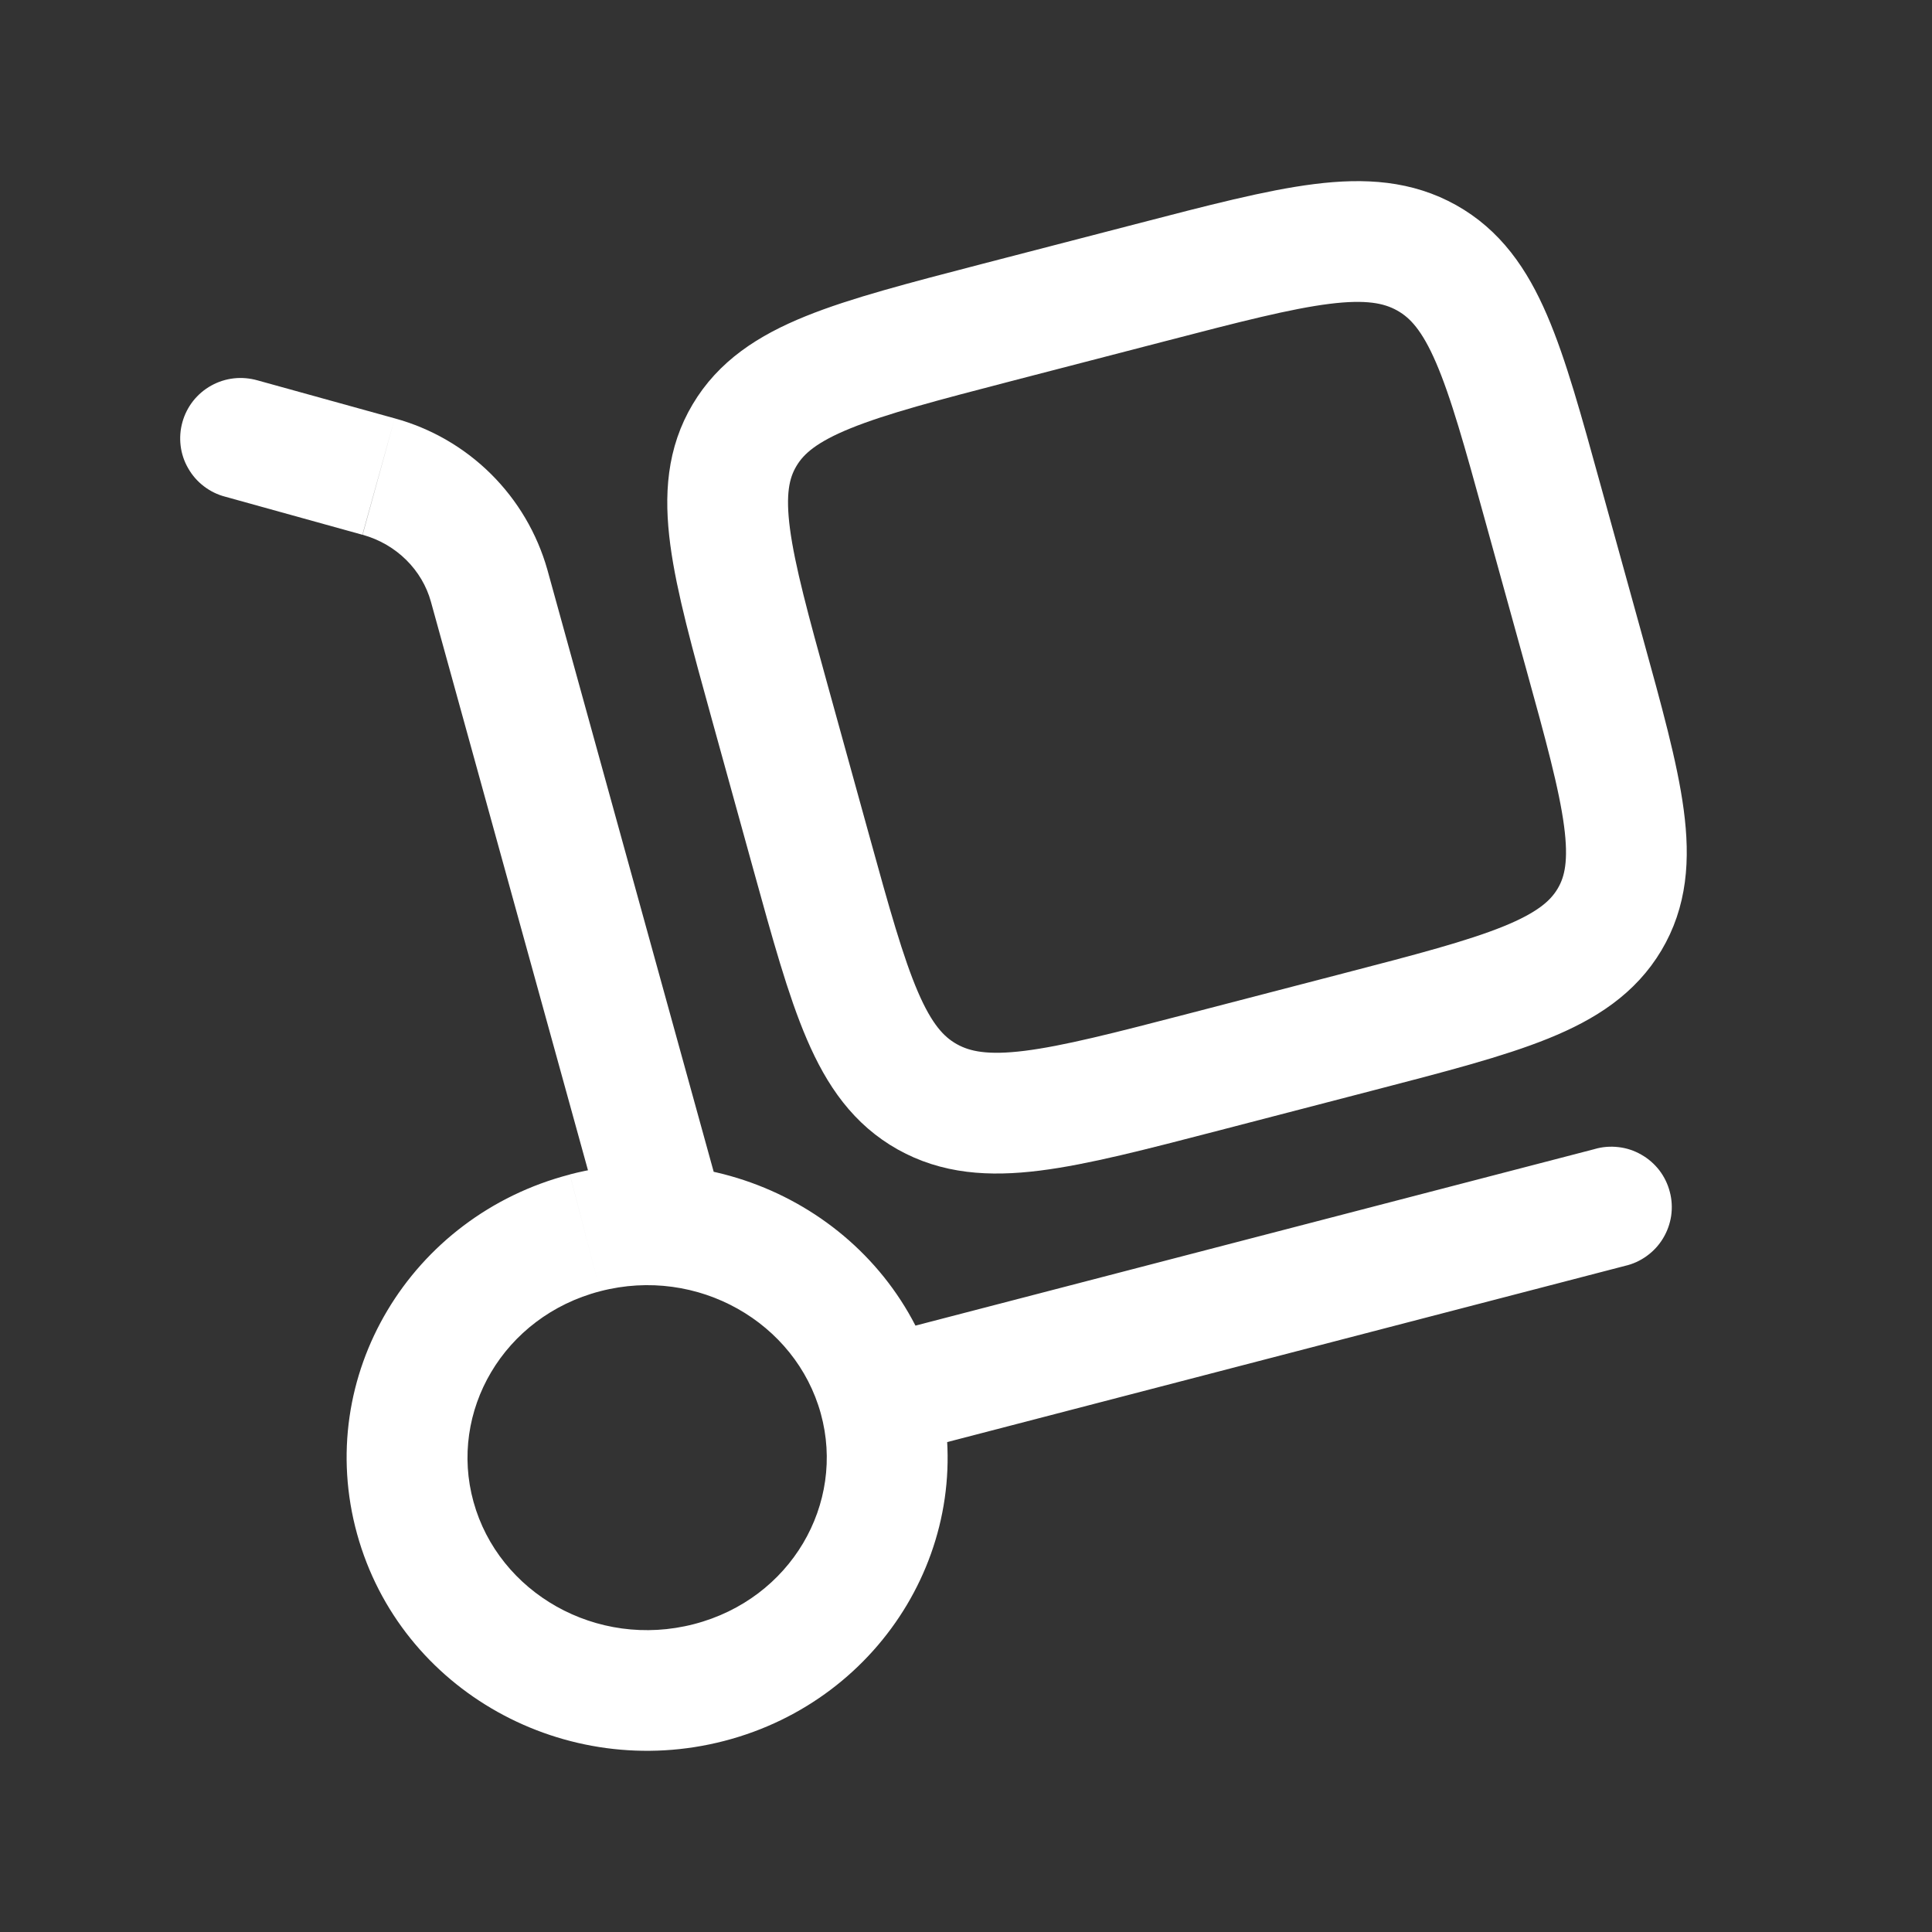
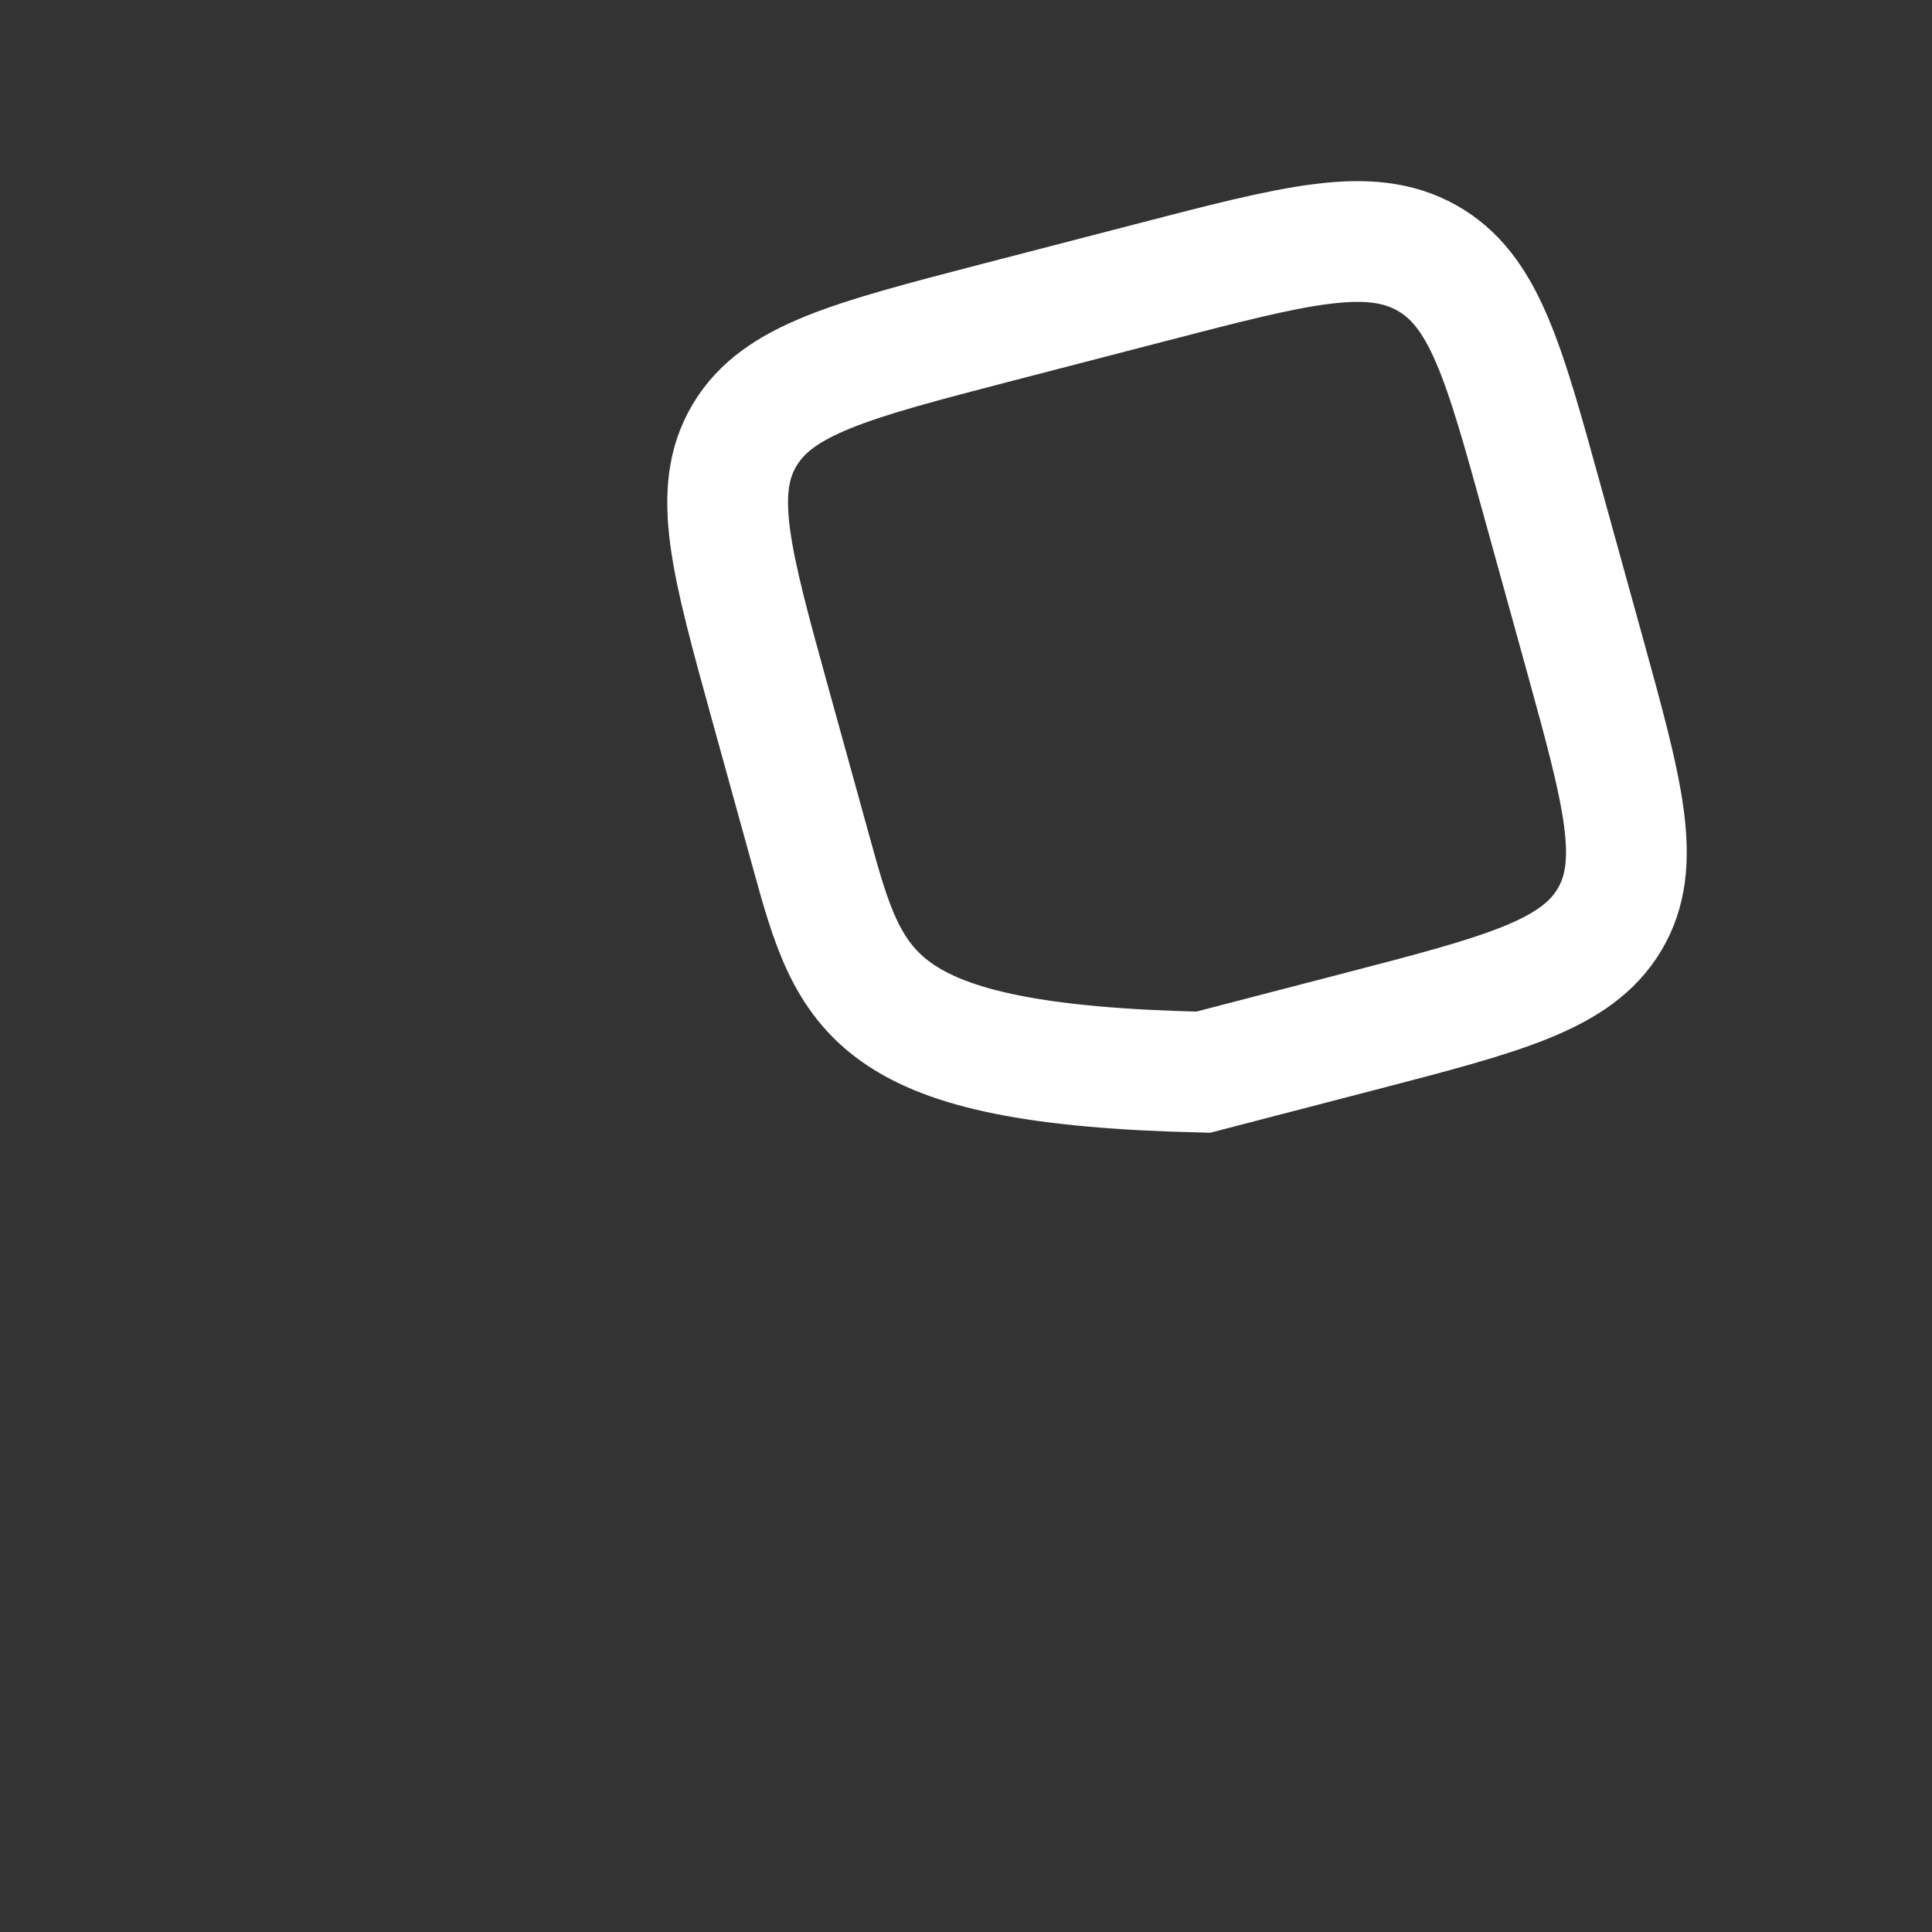
<svg xmlns="http://www.w3.org/2000/svg" width="24" height="24" viewBox="0 0 24 24" fill="none">
  <rect x="0" y="0" width="24" height="24" fill="#333333" stroke="none" />
  <g clip-path="url(#clip0_8207_5859)">
-     <path d="M7.505 15.265C7.531 15.36 7.576 15.449 7.636 15.527C7.697 15.604 7.772 15.669 7.858 15.718C7.943 15.767 8.038 15.798 8.136 15.81C8.233 15.822 8.333 15.815 8.428 15.788C8.523 15.762 8.611 15.717 8.689 15.657C8.767 15.596 8.832 15.521 8.88 15.435C8.929 15.35 8.96 15.255 8.972 15.157C8.984 15.059 8.977 14.96 8.951 14.865L7.505 15.265ZM3.199 4.725C3.103 4.698 3.003 4.689 2.905 4.7C2.806 4.711 2.71 4.742 2.624 4.79C2.537 4.838 2.461 4.903 2.399 4.981C2.338 5.059 2.292 5.149 2.266 5.244C2.239 5.34 2.232 5.44 2.244 5.538C2.256 5.637 2.288 5.732 2.338 5.818C2.387 5.904 2.453 5.98 2.532 6.04C2.611 6.101 2.701 6.145 2.797 6.17L3.199 4.725ZM20.187 15.725C20.284 15.703 20.376 15.661 20.457 15.602C20.539 15.543 20.607 15.469 20.659 15.383C20.711 15.297 20.745 15.202 20.76 15.103C20.774 15.004 20.769 14.903 20.743 14.806C20.718 14.709 20.674 14.618 20.613 14.538C20.552 14.459 20.475 14.392 20.388 14.343C20.301 14.293 20.205 14.261 20.105 14.25C20.006 14.238 19.905 14.246 19.809 14.274L20.187 15.725ZM10.196 17.559C10.506 18.679 9.826 19.862 8.622 20.175L8.999 21.626C10.976 21.113 12.184 19.124 11.642 17.159L10.196 17.559ZM8.622 20.175C7.41 20.49 6.194 19.786 5.882 18.656L4.436 19.056C4.976 21.011 7.03 22.138 8.999 21.626L8.622 20.175ZM5.882 18.656C5.572 17.536 6.252 16.353 7.456 16.04L7.079 14.59C5.102 15.103 3.893 17.091 4.436 19.056L5.882 18.656ZM7.456 16.04C8.668 15.725 9.884 16.429 10.196 17.559L11.642 17.159C11.102 15.204 9.048 14.077 7.079 14.589L7.456 16.04ZM8.951 14.865L6.799 7.075L5.353 7.475L7.505 15.265L8.951 14.865ZM4.903 5.197L3.199 4.725L2.797 6.17L4.502 6.643L4.903 5.197ZM6.799 7.075C6.671 6.625 6.43 6.216 6.098 5.887C5.766 5.558 5.354 5.32 4.903 5.197L4.504 6.643C4.929 6.761 5.245 7.084 5.353 7.475L6.799 7.075ZM11.109 18.085L20.187 15.725L19.81 14.274L10.731 16.634L11.109 18.085Z" fill="white" />
-     <path d="M9.564 8.73C9.079 6.975 8.837 6.097 9.249 5.406C9.66 4.714 10.565 4.479 12.375 4.008L14.295 3.51C16.105 3.04 17.01 2.804 17.723 3.203C18.436 3.603 18.679 4.48 19.163 6.236L19.678 8.098C20.163 9.853 20.406 10.731 19.994 11.423C19.582 12.114 18.677 12.35 16.867 12.82L14.947 13.319C13.137 13.789 12.232 14.024 11.519 13.625C10.806 13.225 10.564 12.348 10.079 10.593L9.564 8.73Z" stroke="white" stroke-width="1.5" />
+     <path d="M9.564 8.73C9.079 6.975 8.837 6.097 9.249 5.406C9.66 4.714 10.565 4.479 12.375 4.008L14.295 3.51C16.105 3.04 17.01 2.804 17.723 3.203C18.436 3.603 18.679 4.48 19.163 6.236L19.678 8.098C20.163 9.853 20.406 10.731 19.994 11.423C19.582 12.114 18.677 12.35 16.867 12.82L14.947 13.319C10.806 13.225 10.564 12.348 10.079 10.593L9.564 8.73Z" stroke="white" stroke-width="1.5" />
  </g>
  <defs>
    <clipPath id="clip0_8207_5859">
      <rect width="24" height="24" fill="white" />
    </clipPath>
  </defs>
</svg>